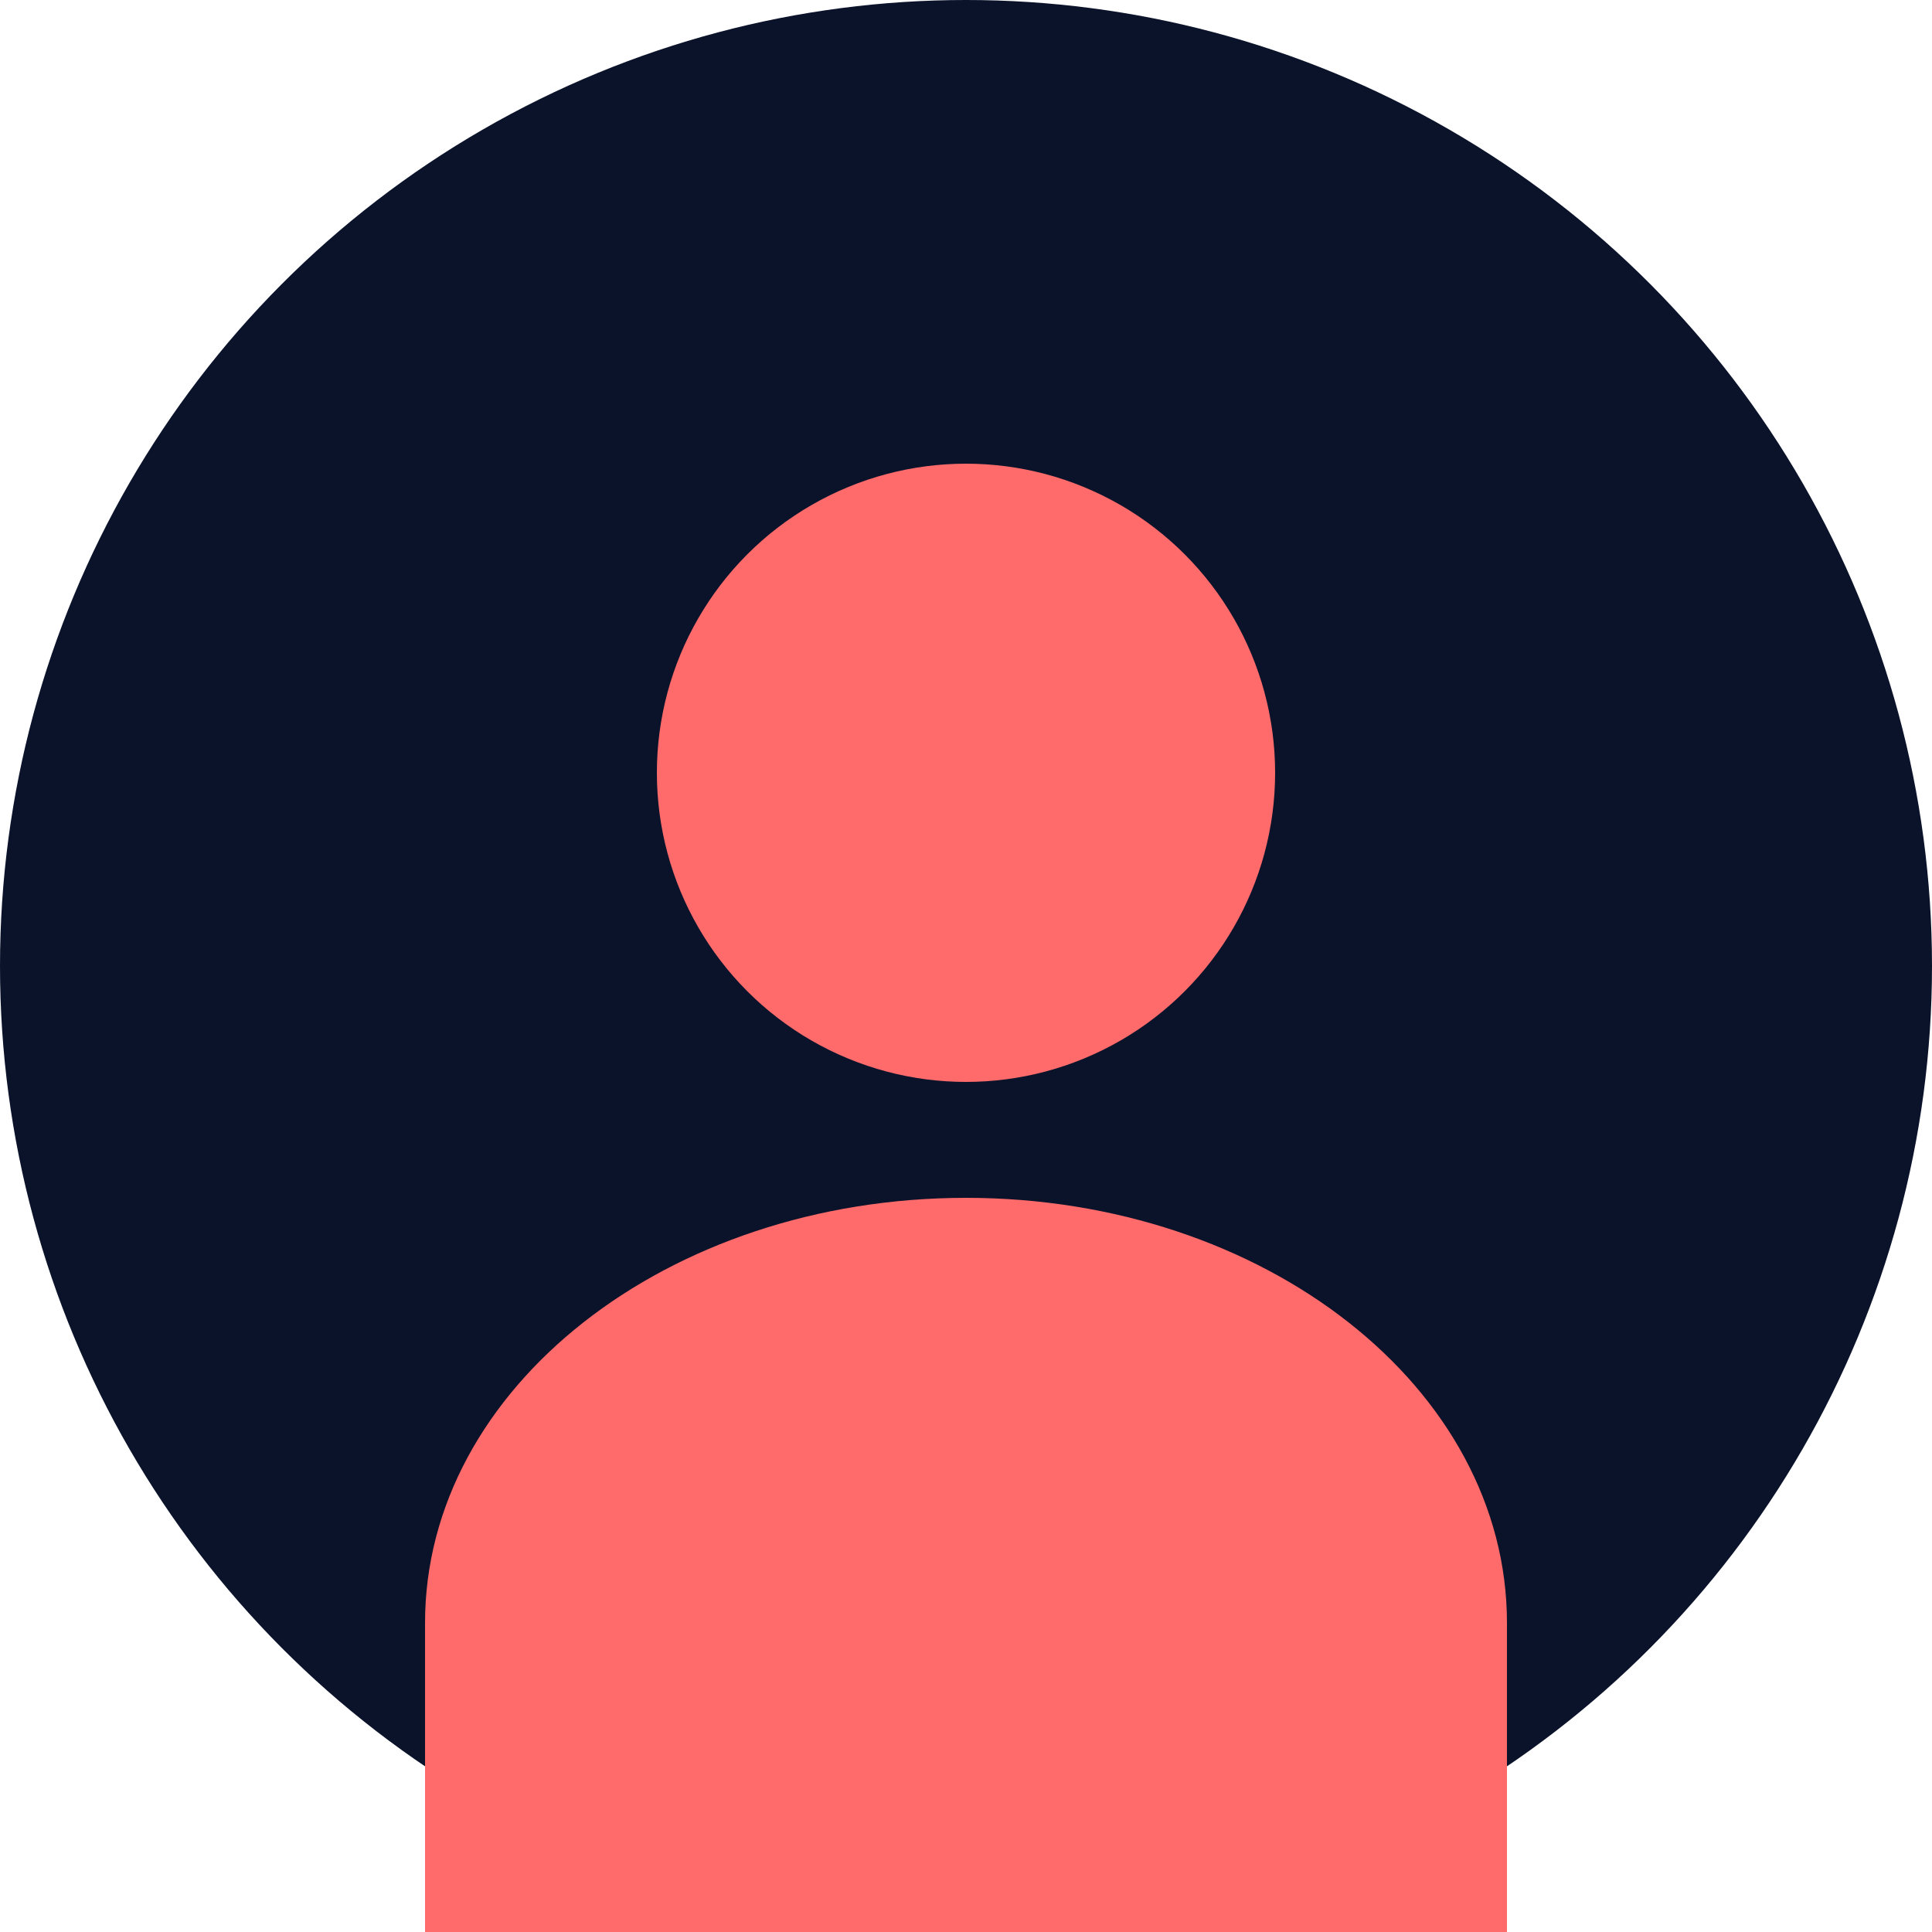
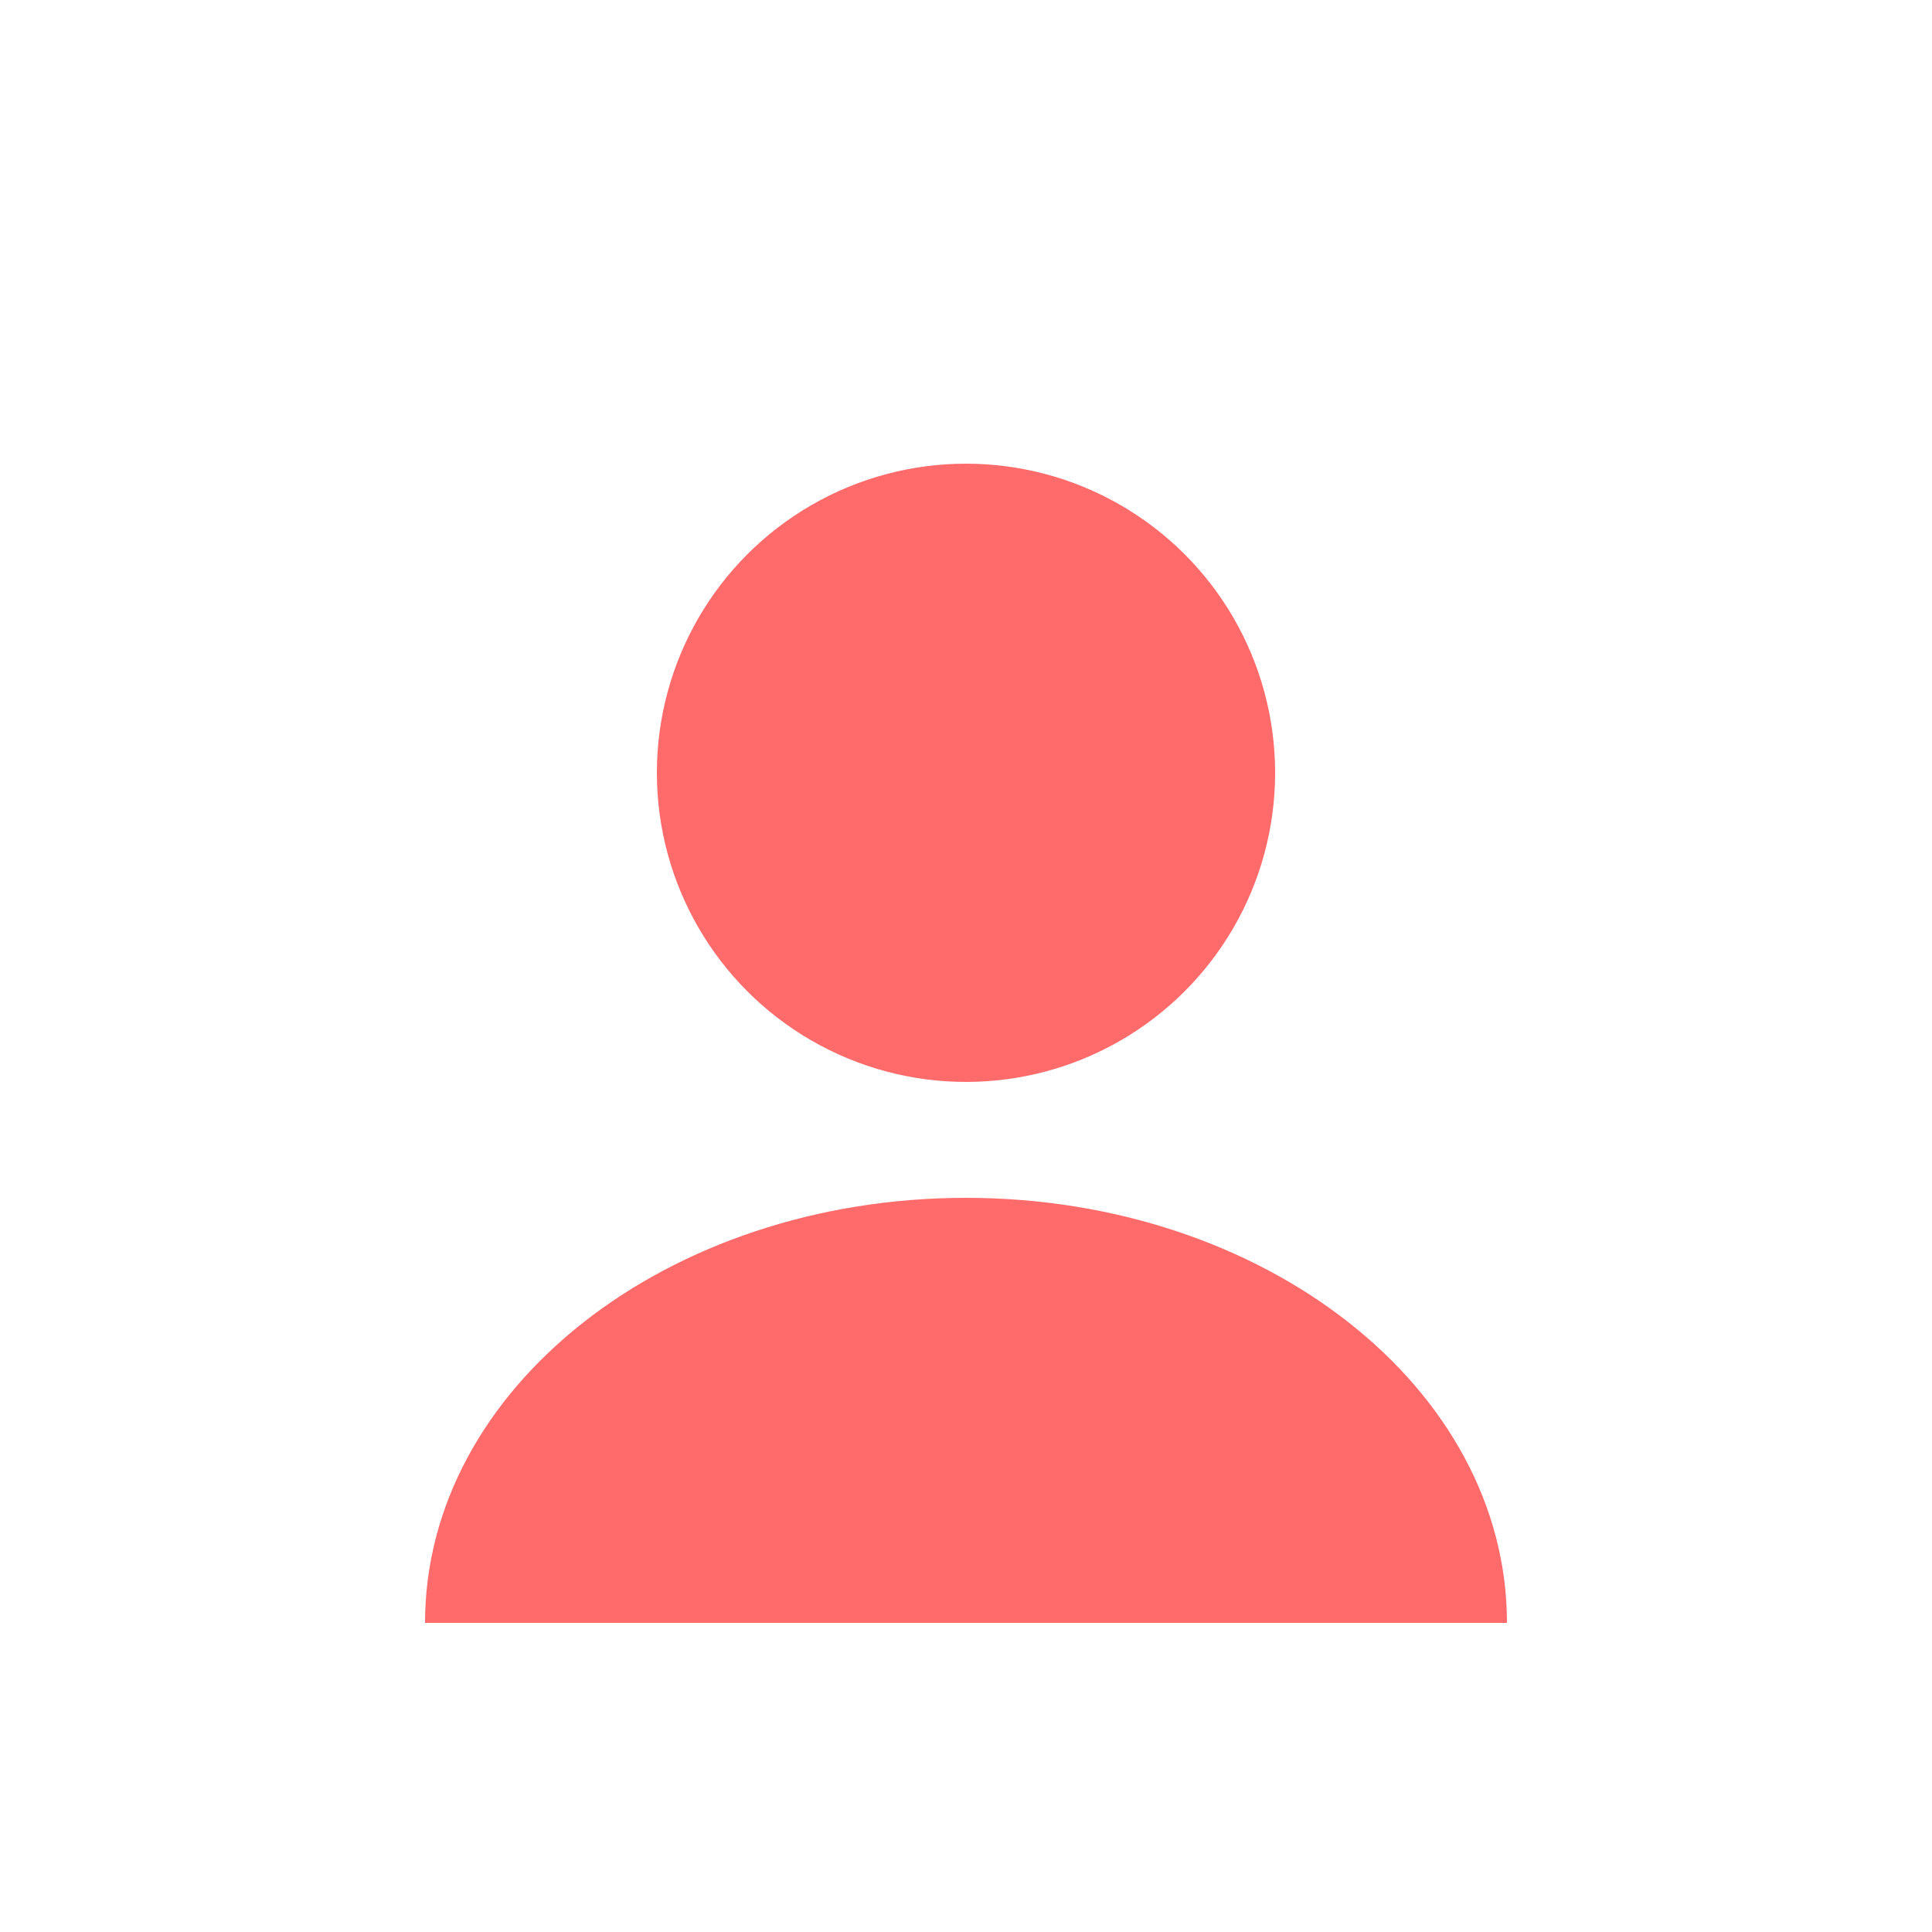
<svg xmlns="http://www.w3.org/2000/svg" width="50" height="50" viewBox="0 0 50 50" fill="none">
-   <circle cx="25" cy="25" r="25" fill="#0B132B" />
  <circle cx="25" cy="20" r="8" fill="#FF6B6B" />
-   <path d="M11 42C11 35.925 17.268 31 25 31C32.732 31 39 35.925 39 42V50H11V42Z" fill="#FF6B6B" />
+   <path d="M11 42C11 35.925 17.268 31 25 31C32.732 31 39 35.925 39 42V50V42Z" fill="#FF6B6B" />
</svg>